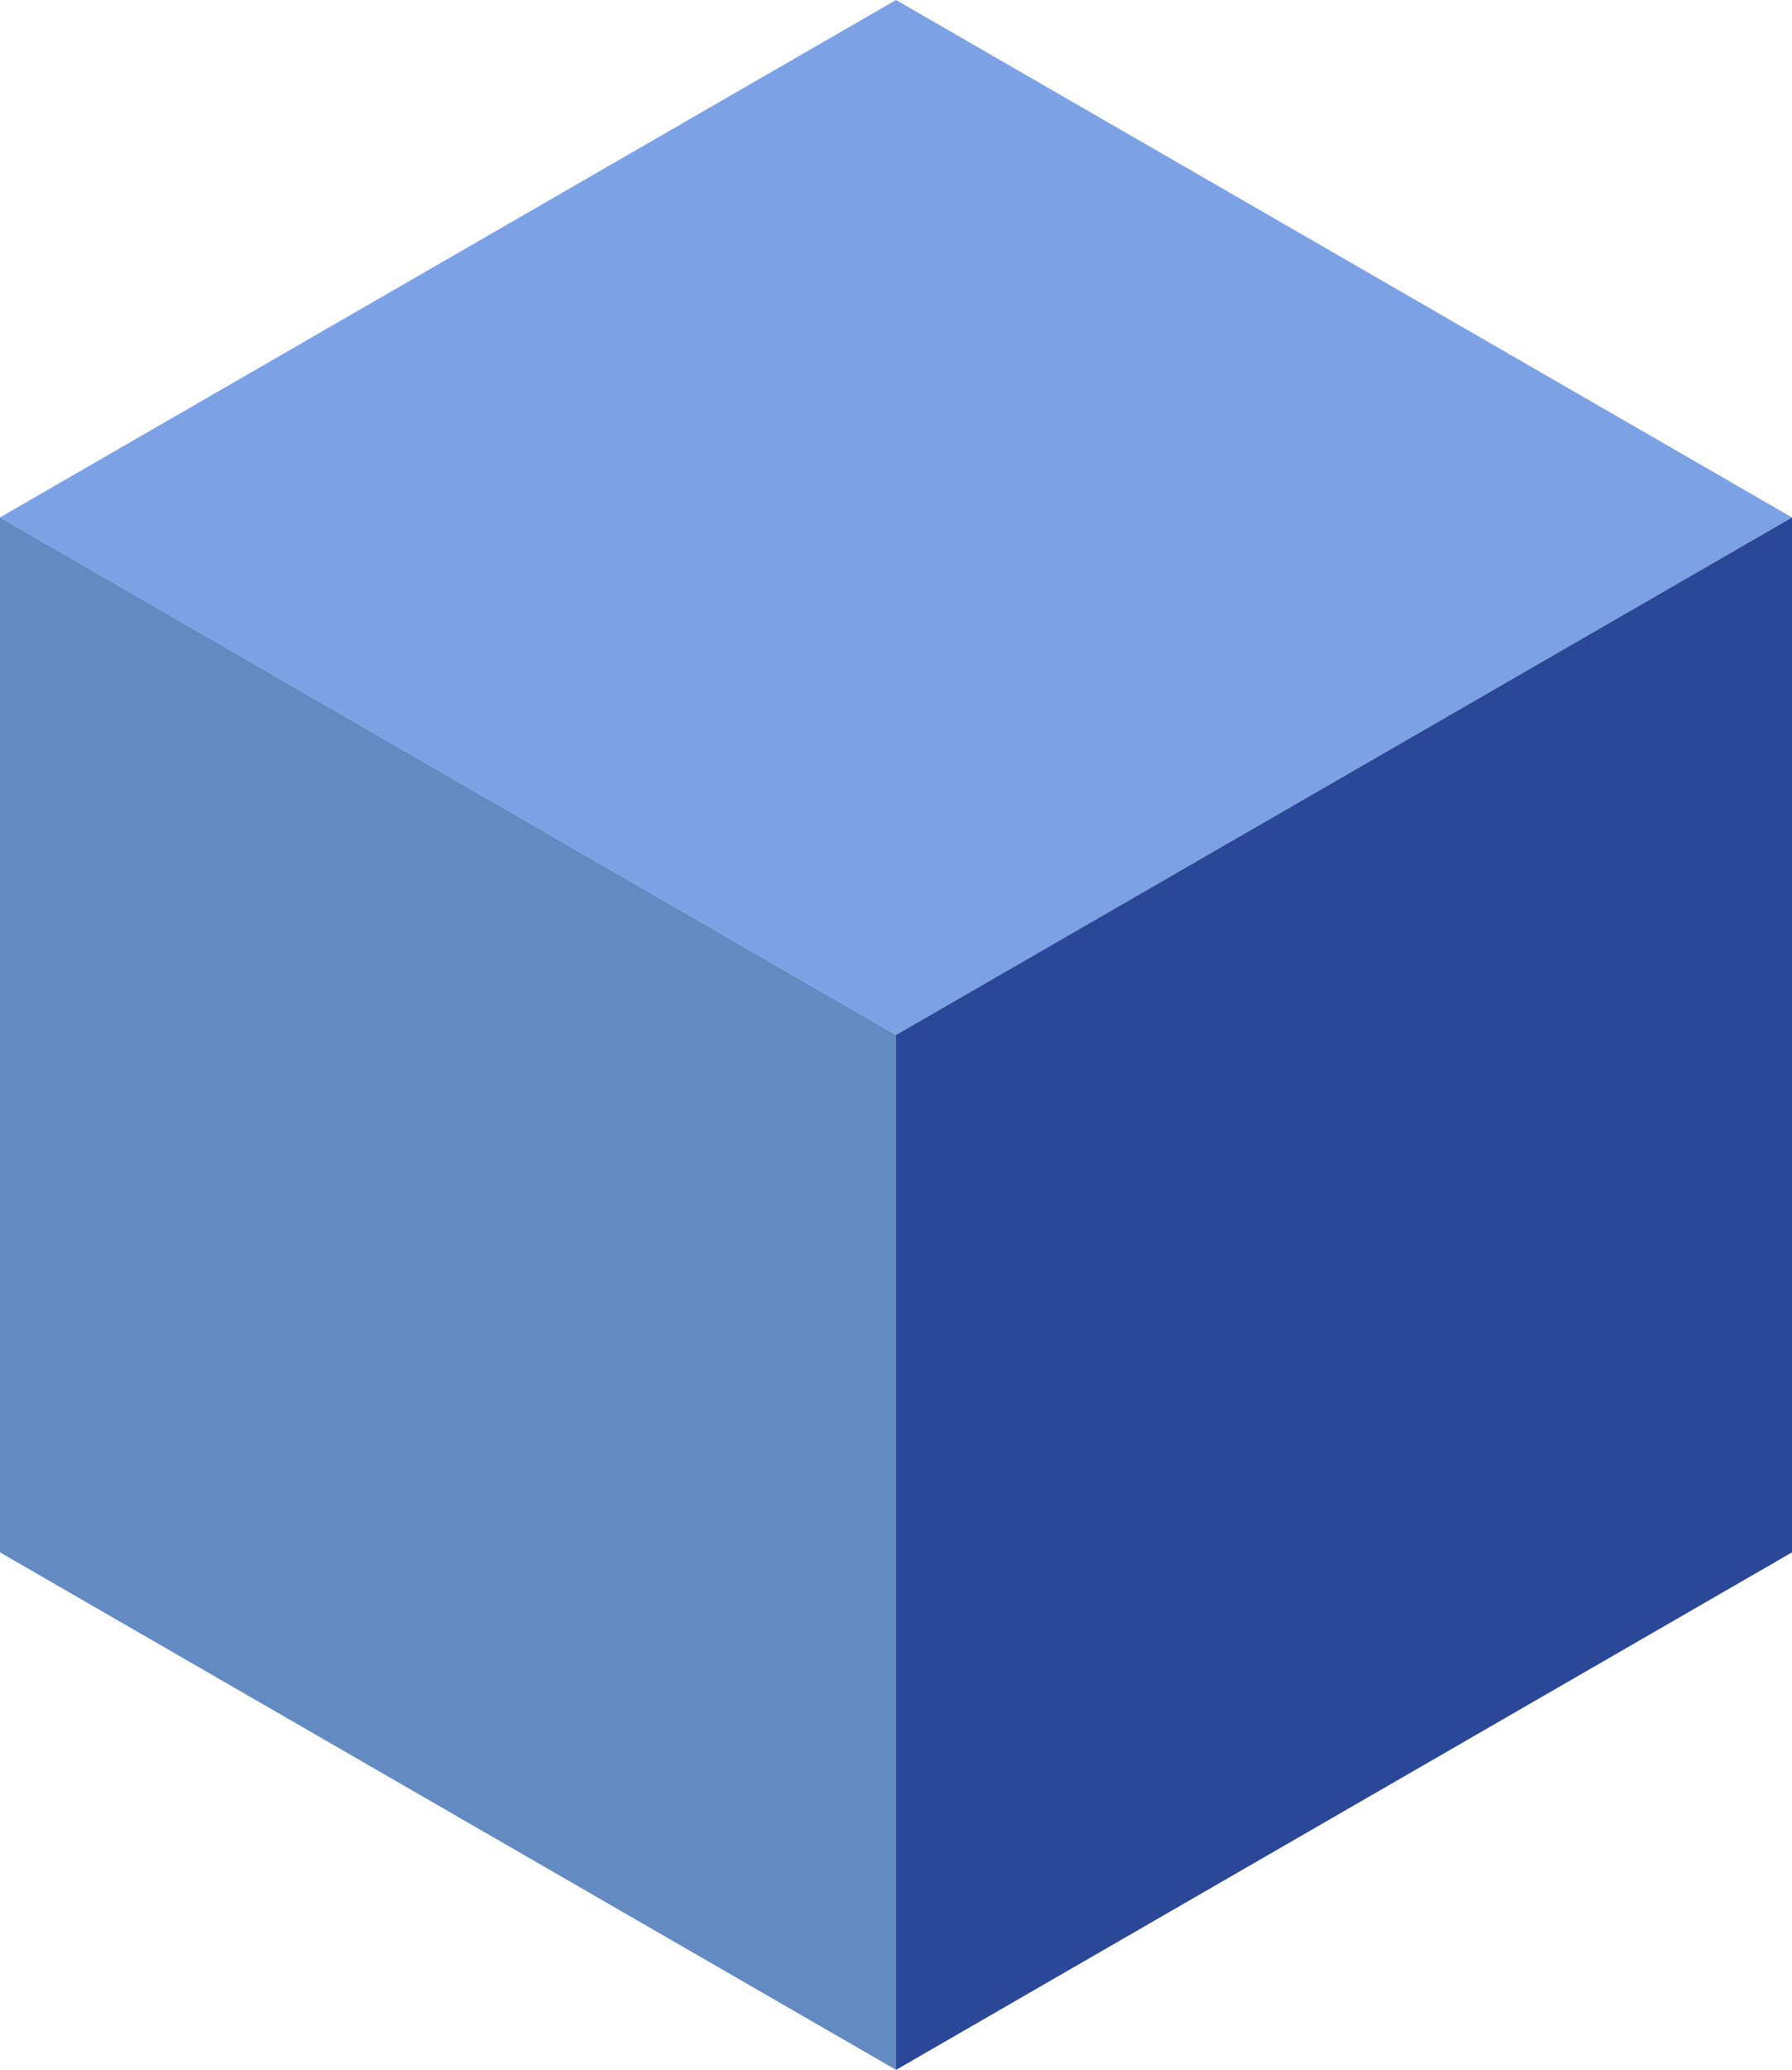
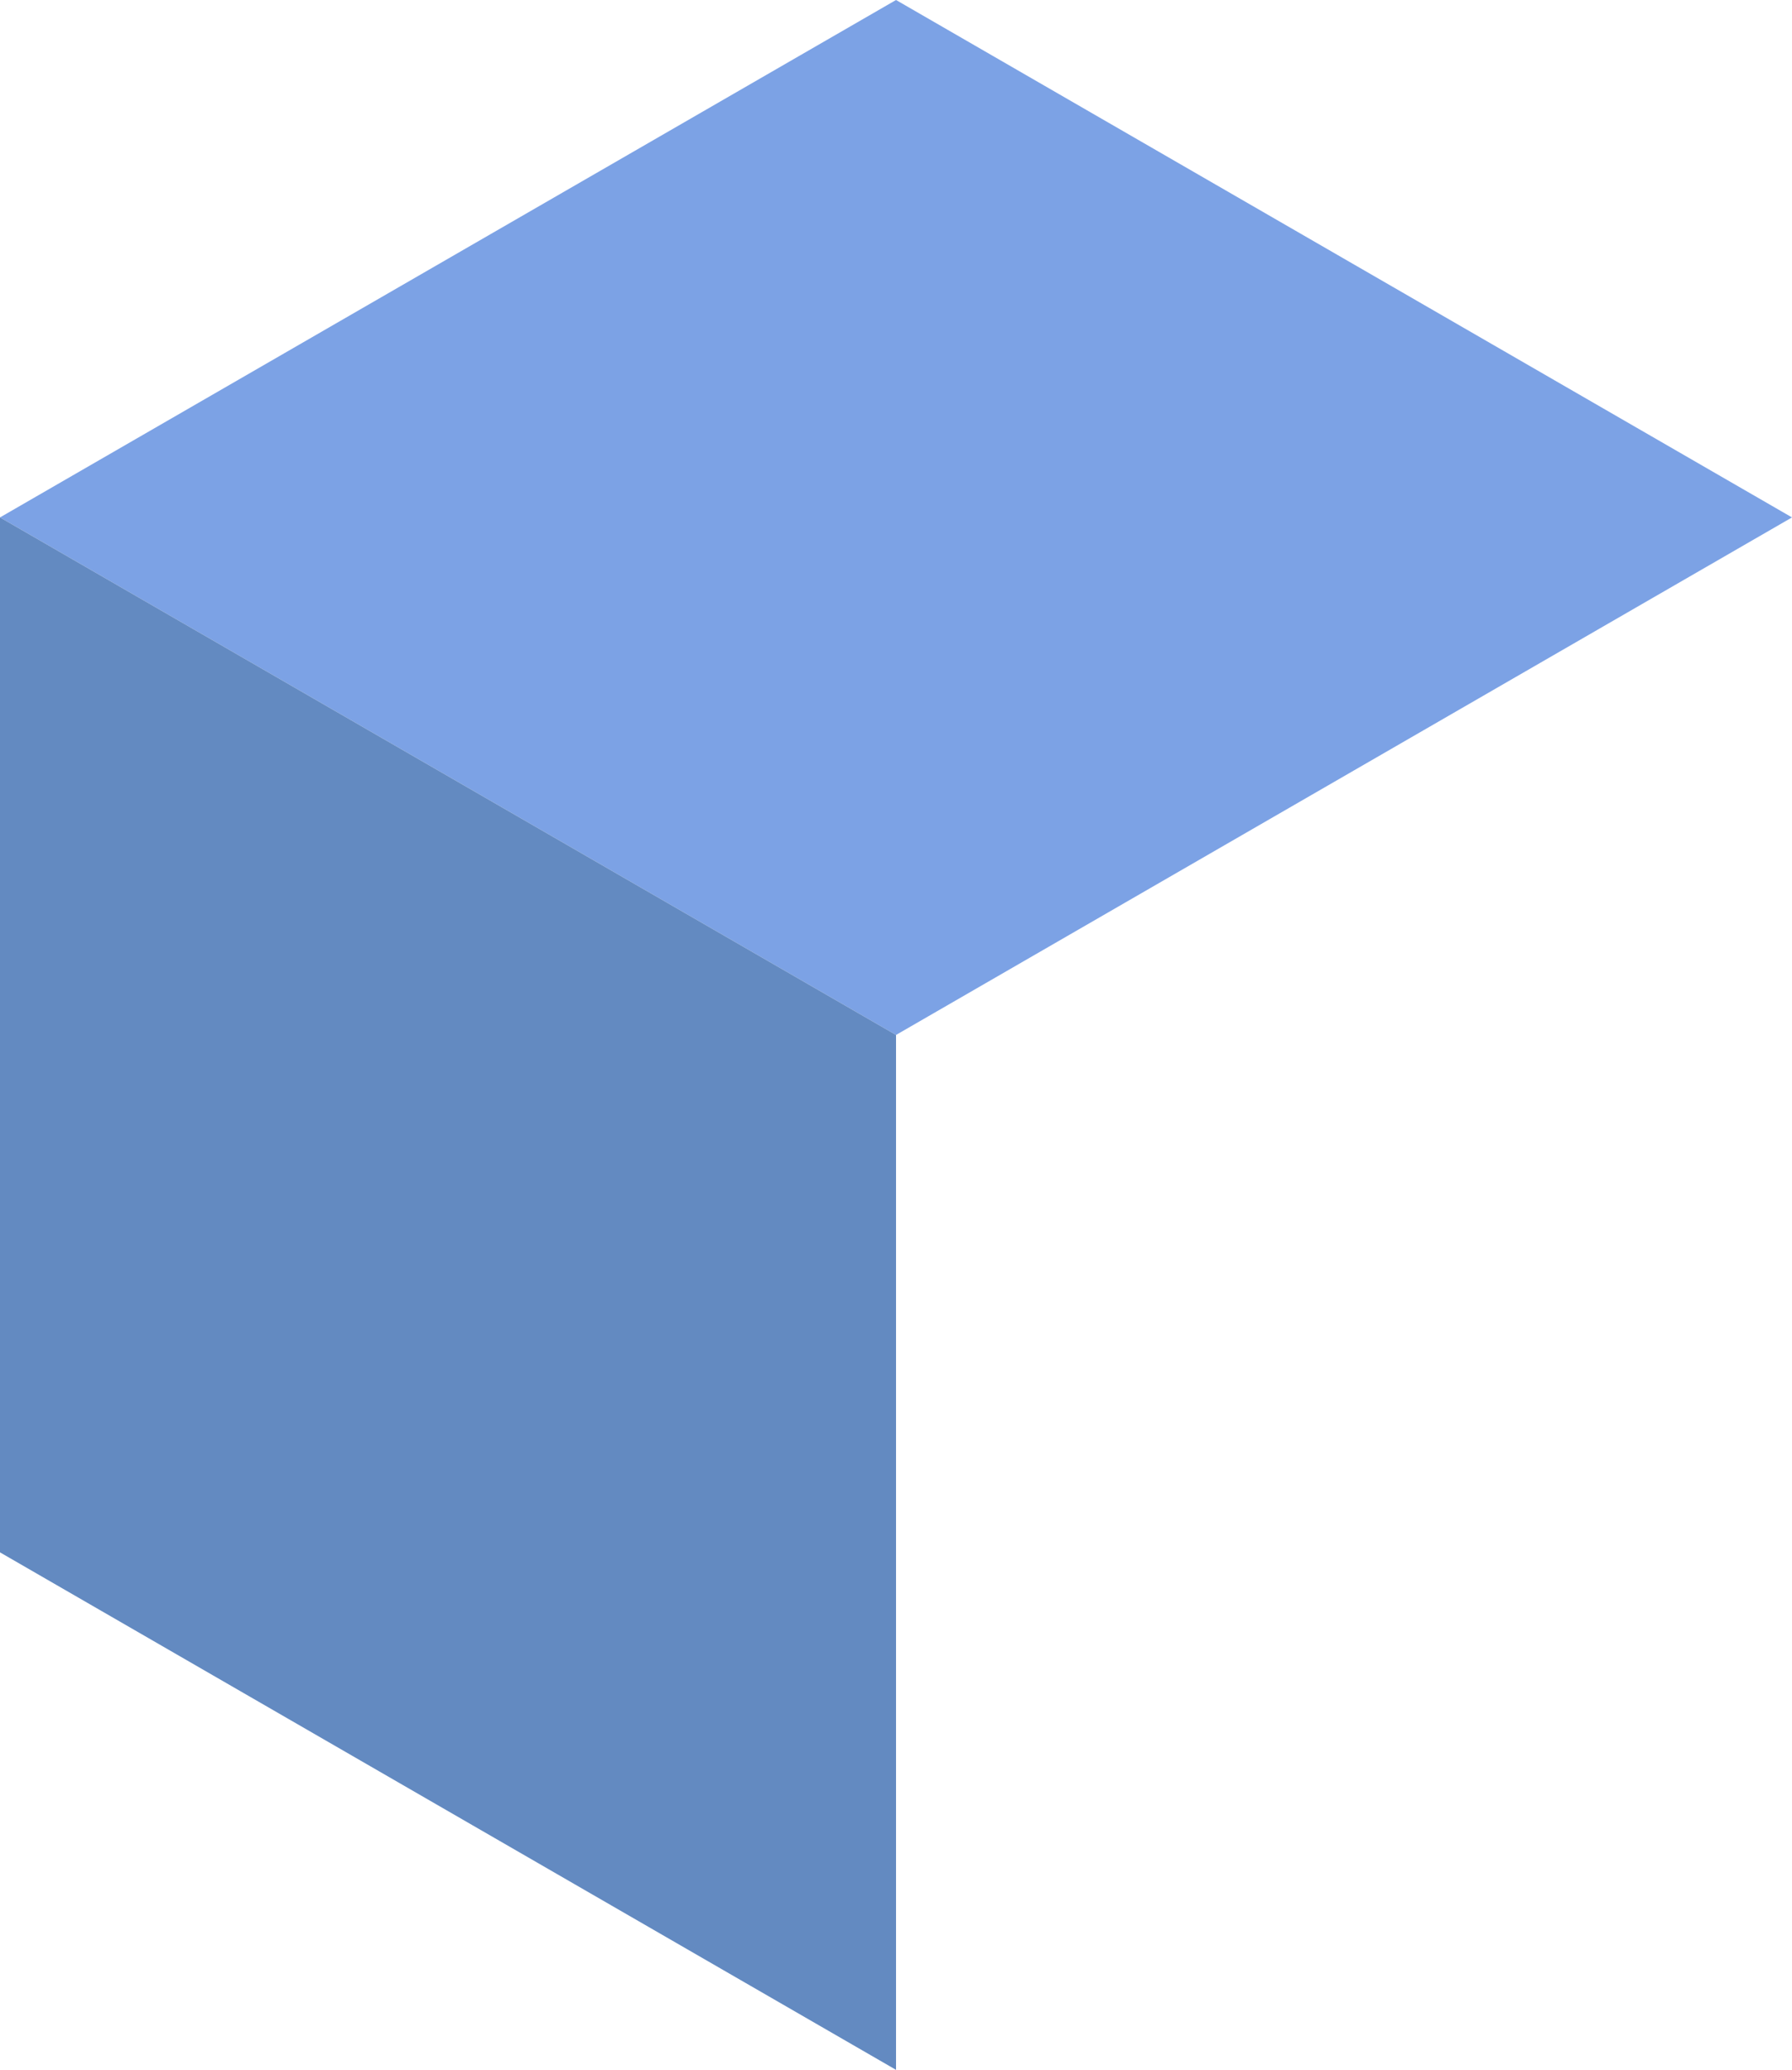
<svg xmlns="http://www.w3.org/2000/svg" id="Layer_1" data-name="Layer 1" viewBox="0 0 33.999 39.26">
  <defs>
    <style>.cls-1{fill:#7ca2e5;}.cls-2{fill:#2b4797;}.cls-3{fill:#638ac1;}</style>
  </defs>
  <title>small-cube</title>
  <polygon class="cls-1" points="17 0 0 9.814 17 19.63 33.999 9.814 17 0" />
-   <polygon class="cls-2" points="17 19.63 17 39.26 33.999 29.444 33.999 9.815 17 19.63" />
  <polygon class="cls-3" points="0 29.444 17 39.259 17 19.63 0 9.814 0 29.444" />
</svg>